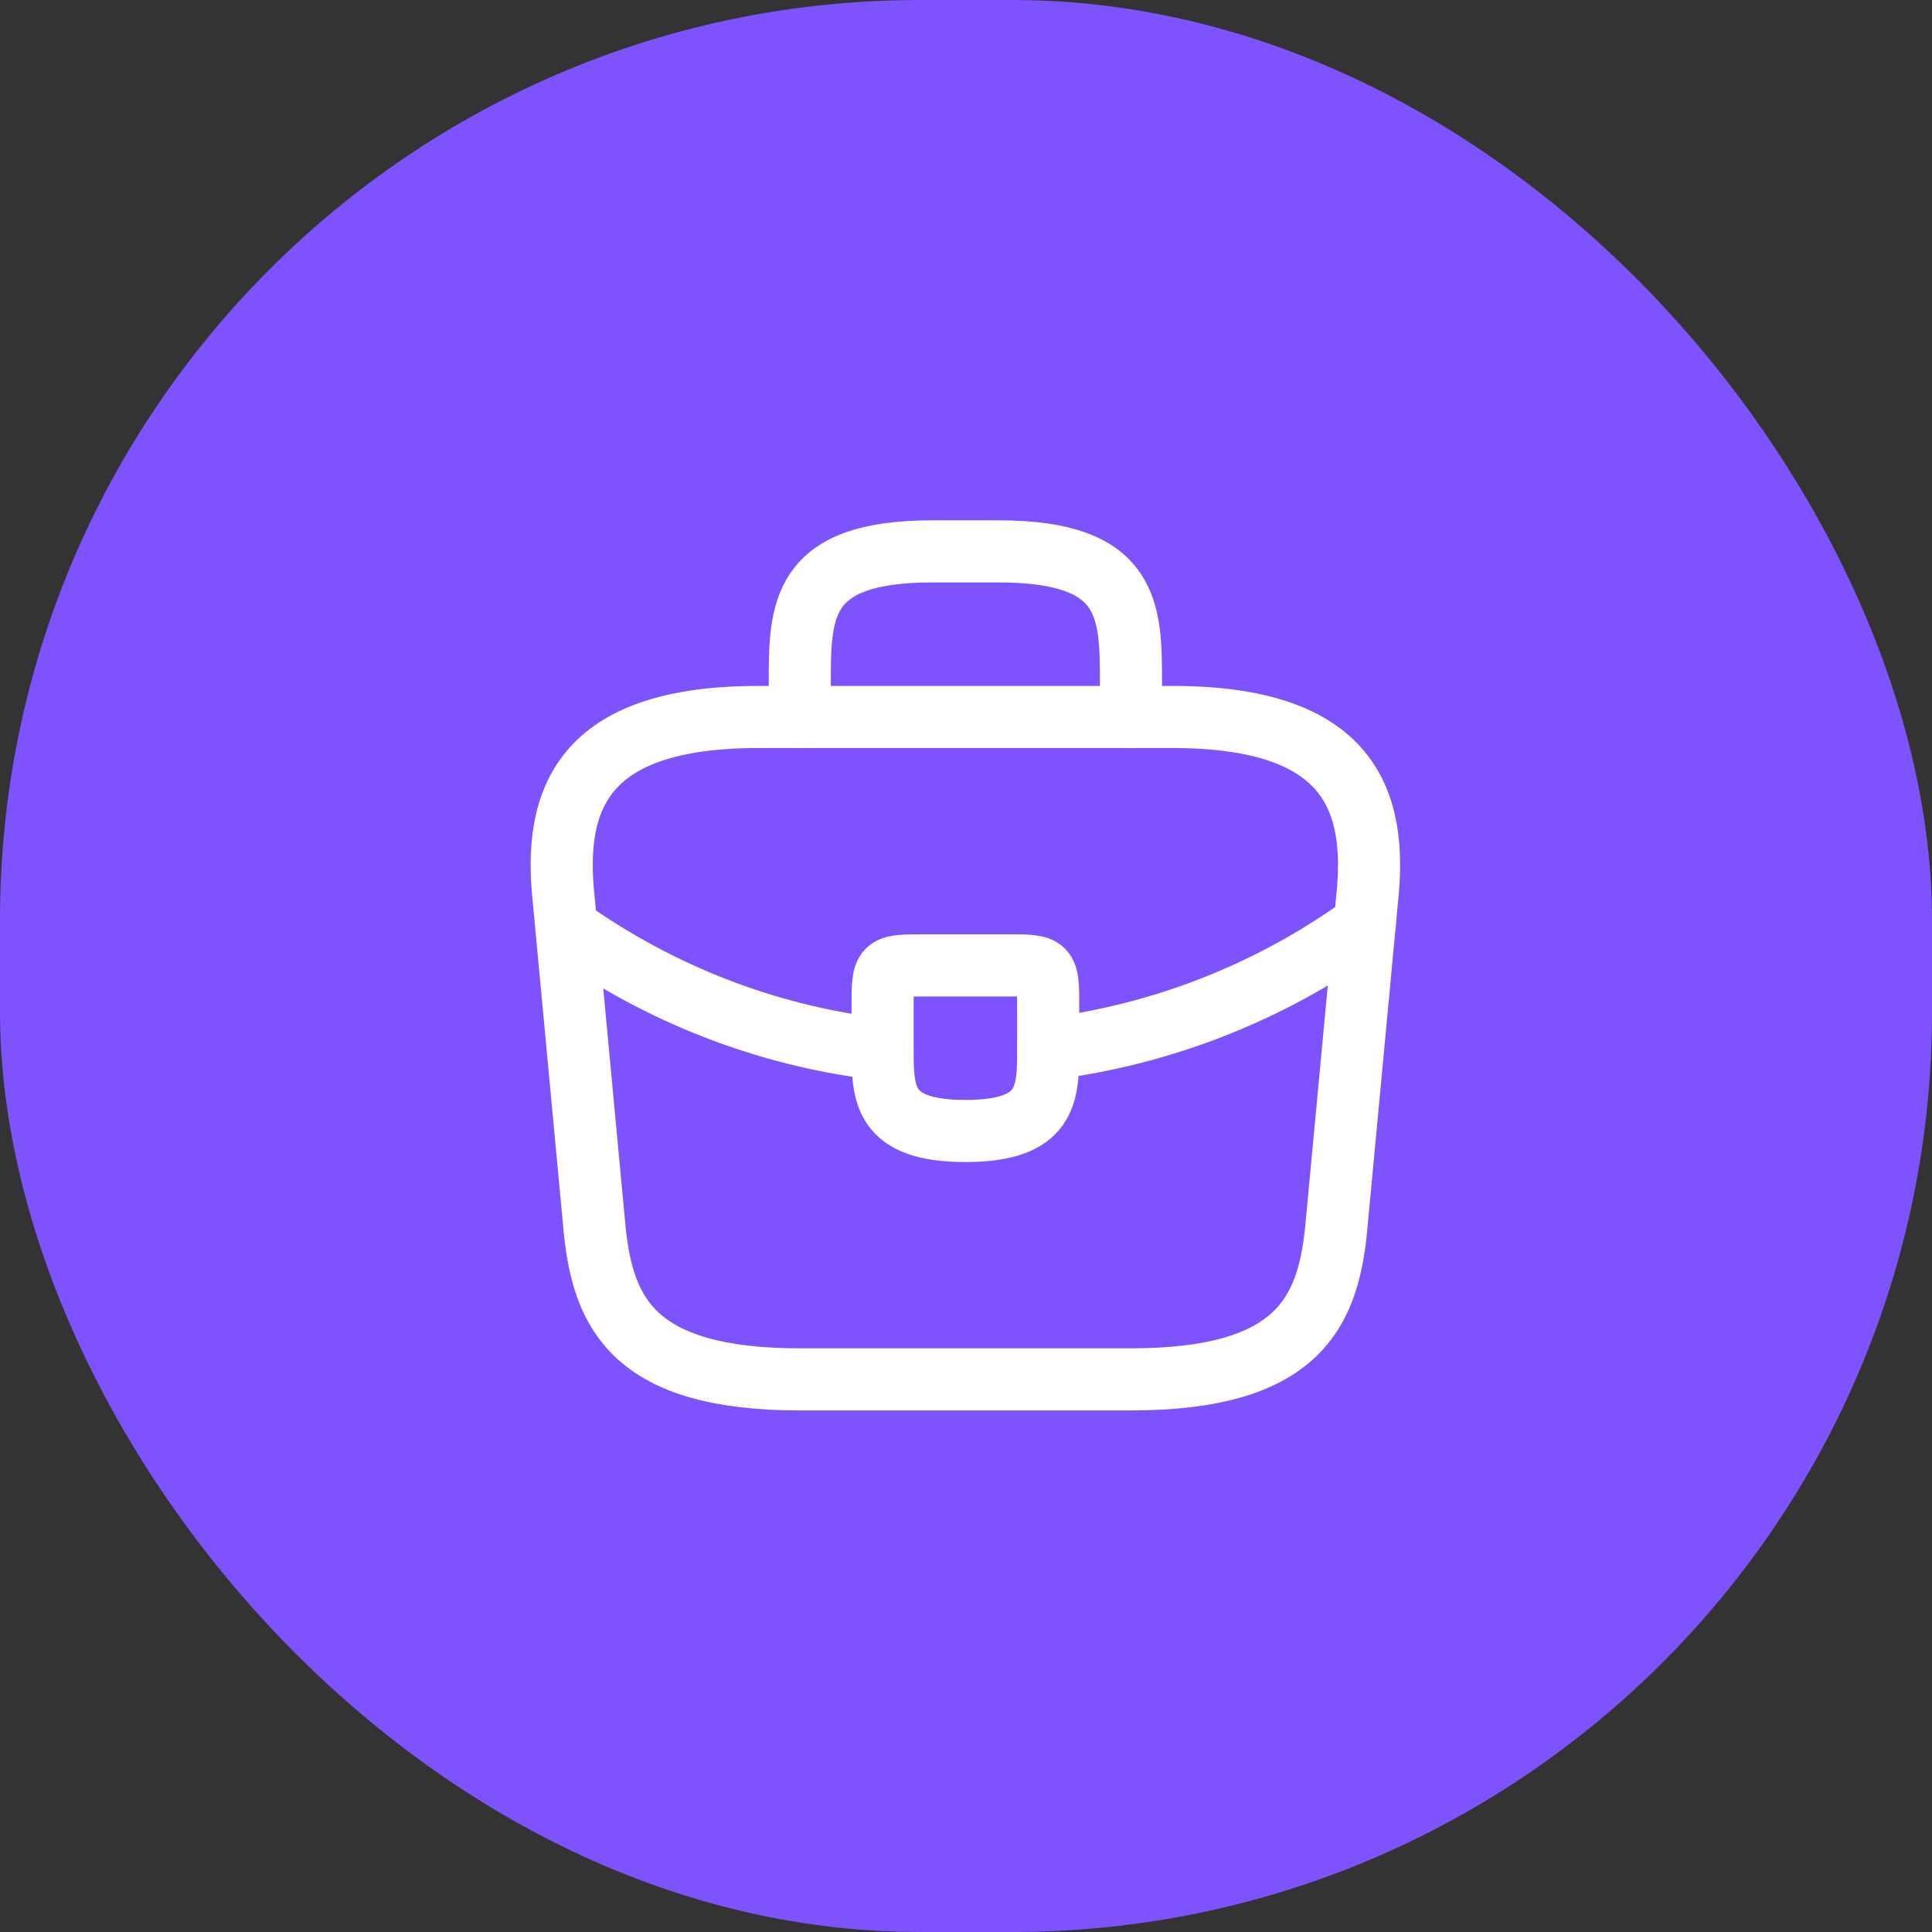
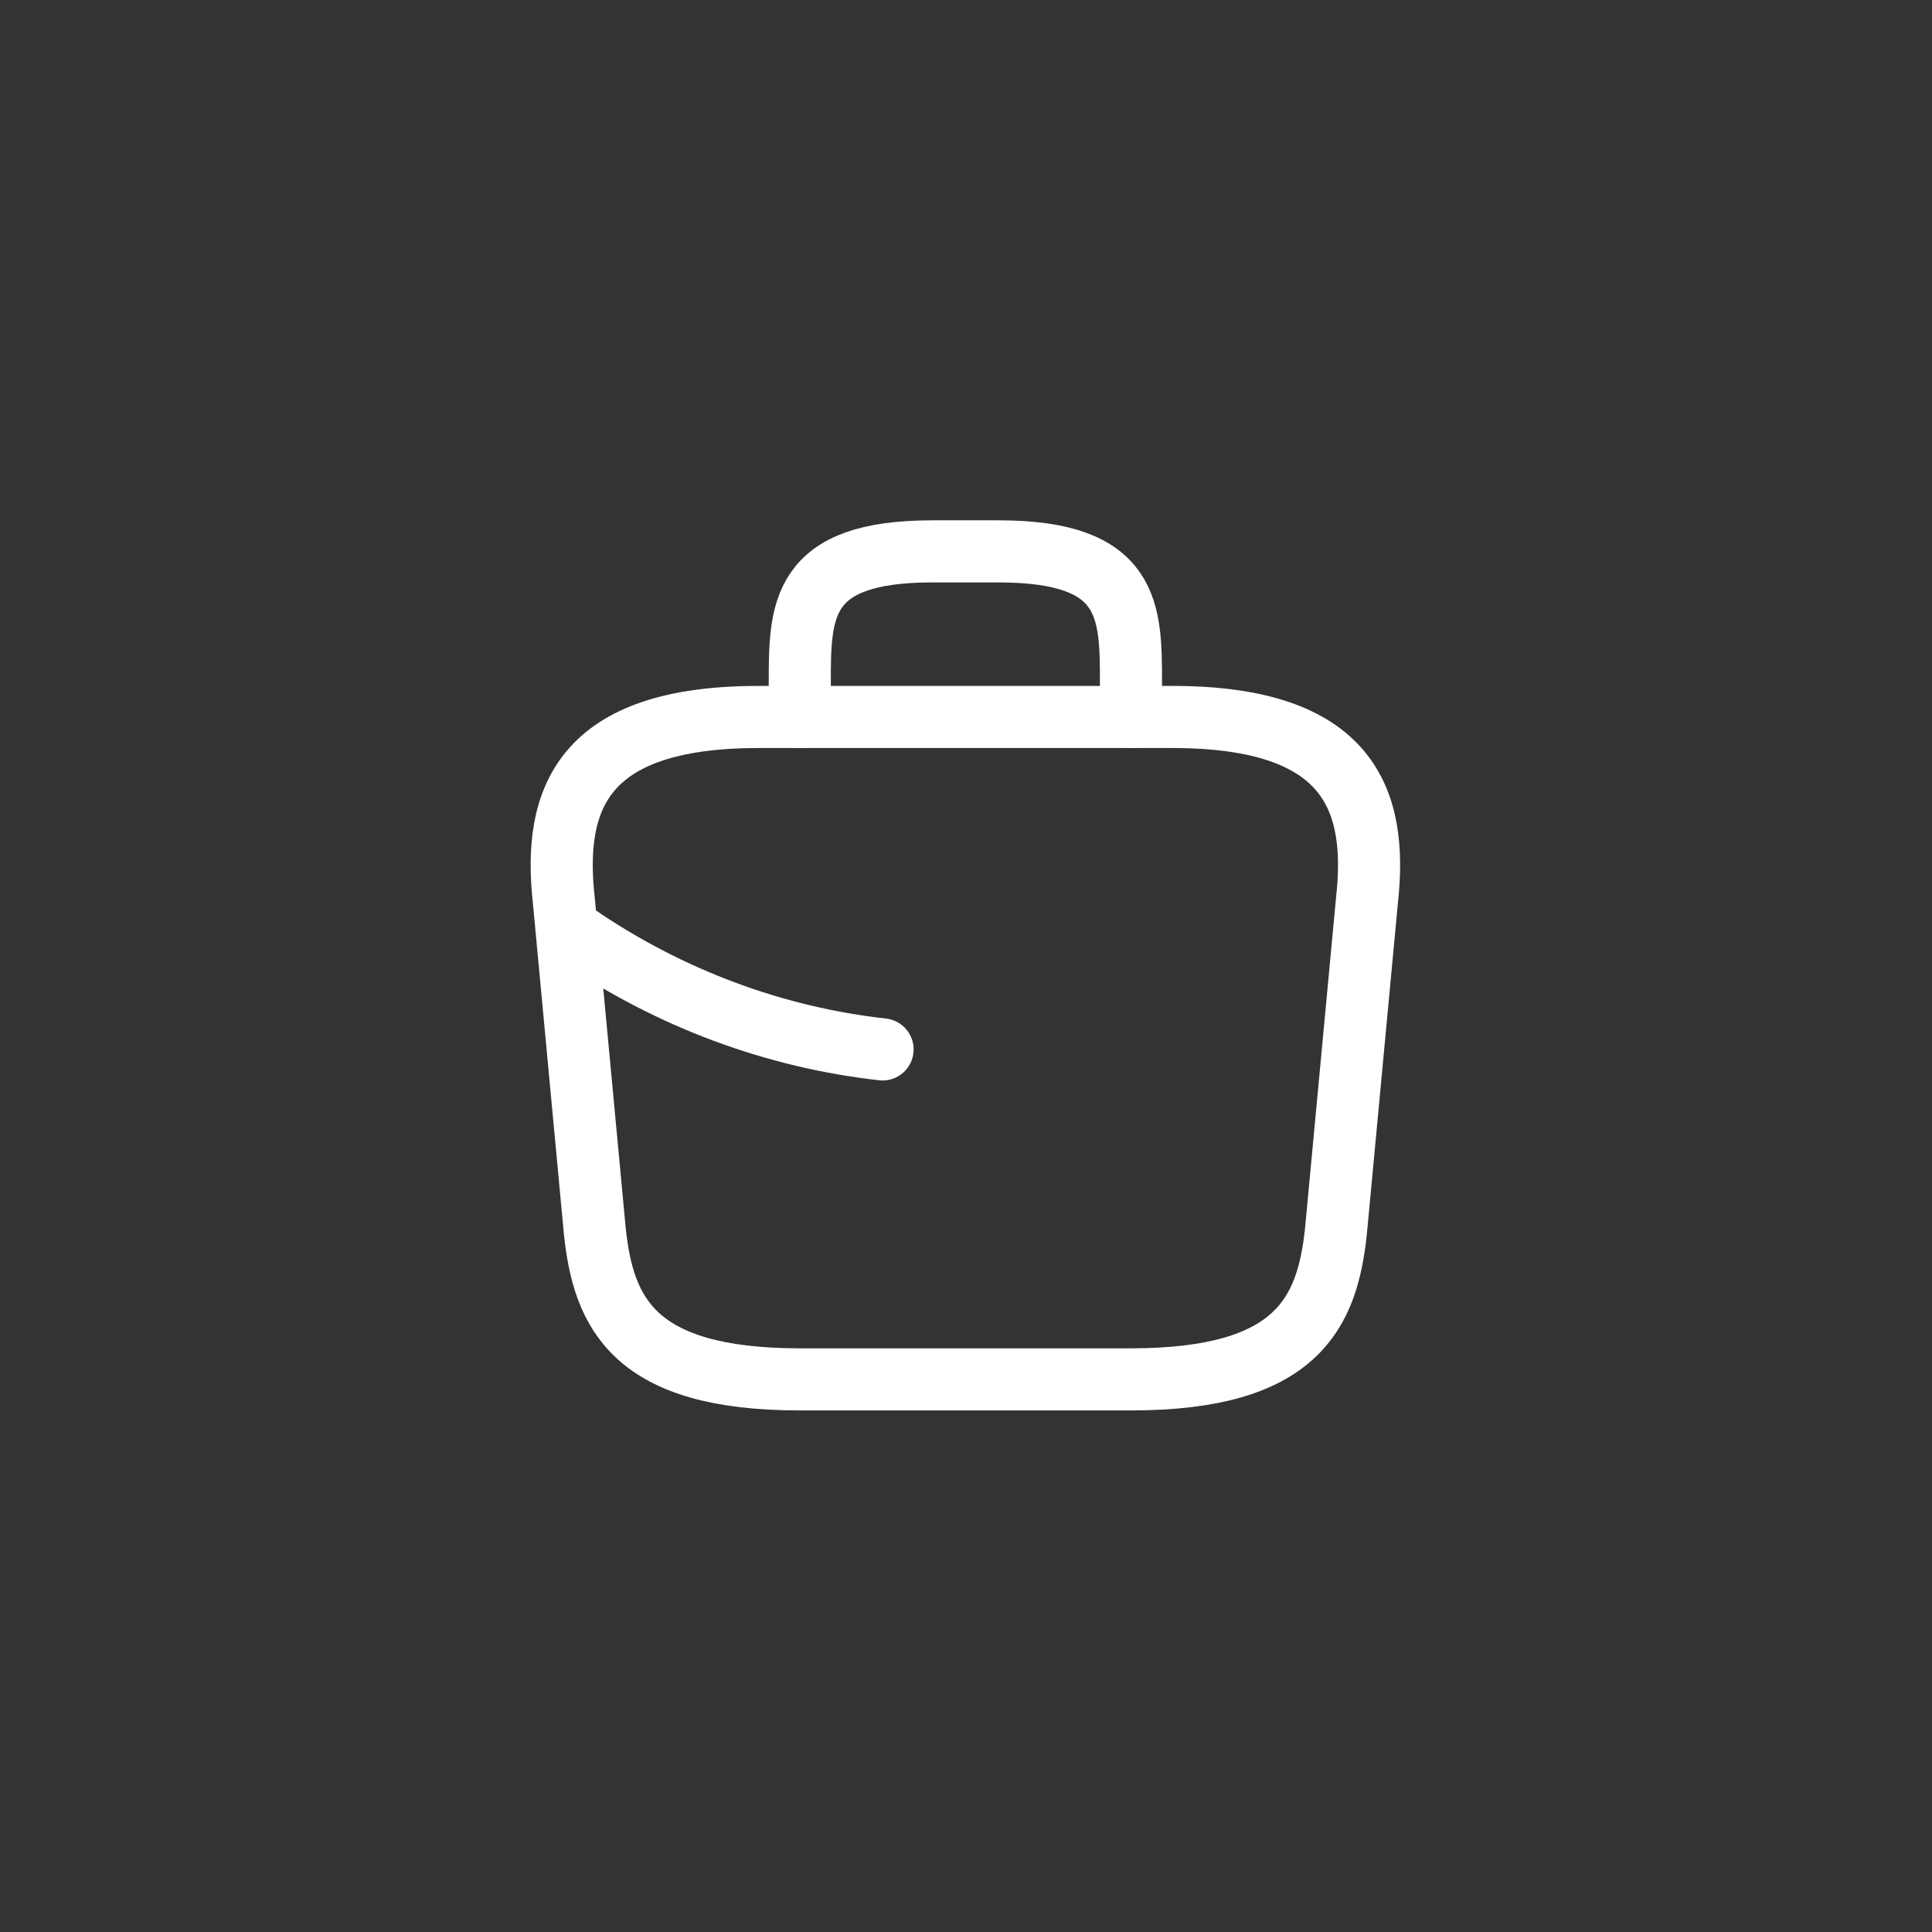
<svg xmlns="http://www.w3.org/2000/svg" width="105" height="105" viewBox="0 0 105 105" fill="none">
  <rect x="0" y="0" width="105" height="105" fill="#333333" stroke="none" />
-   <rect width="105" height="105" rx="50" fill="#7E53FD" />
  <path d="M43.467 74.966H61.467C70.512 74.966 72.132 71.344 72.604 66.934L74.292 48.934C74.899 43.444 73.324 38.966 63.717 38.966H41.217C31.609 38.966 30.034 43.444 30.642 48.934L32.329 66.934C32.802 71.344 34.422 74.966 43.467 74.966Z" stroke="white" stroke-width="3.375" stroke-miterlimit="10" stroke-linecap="round" stroke-linejoin="round" />
  <path d="M43.466 38.966V37.166C43.466 33.183 43.466 29.966 50.666 29.966H54.266C61.466 29.966 61.466 33.183 61.466 37.166V38.966" stroke="white" stroke-width="3.375" stroke-miterlimit="10" stroke-linecap="round" stroke-linejoin="round" />
-   <path d="M56.967 54.716V56.966C56.967 56.989 56.967 56.989 56.967 57.011C56.967 59.464 56.944 61.466 52.467 61.466C48.012 61.466 47.967 59.486 47.967 57.034V54.716C47.967 52.466 47.967 52.466 50.217 52.466H54.717C56.967 52.466 56.967 52.466 56.967 54.716Z" stroke="white" stroke-width="3.375" stroke-miterlimit="10" stroke-linecap="round" stroke-linejoin="round" />
-   <path d="M74.179 50.216C68.981 53.996 63.041 56.246 56.966 57.011" stroke="white" stroke-width="3.375" stroke-miterlimit="10" stroke-linecap="round" stroke-linejoin="round" />
  <path d="M31.361 50.824C36.423 54.289 42.138 56.382 47.966 57.034" stroke="white" stroke-width="3.375" stroke-miterlimit="10" stroke-linecap="round" stroke-linejoin="round" />
</svg>